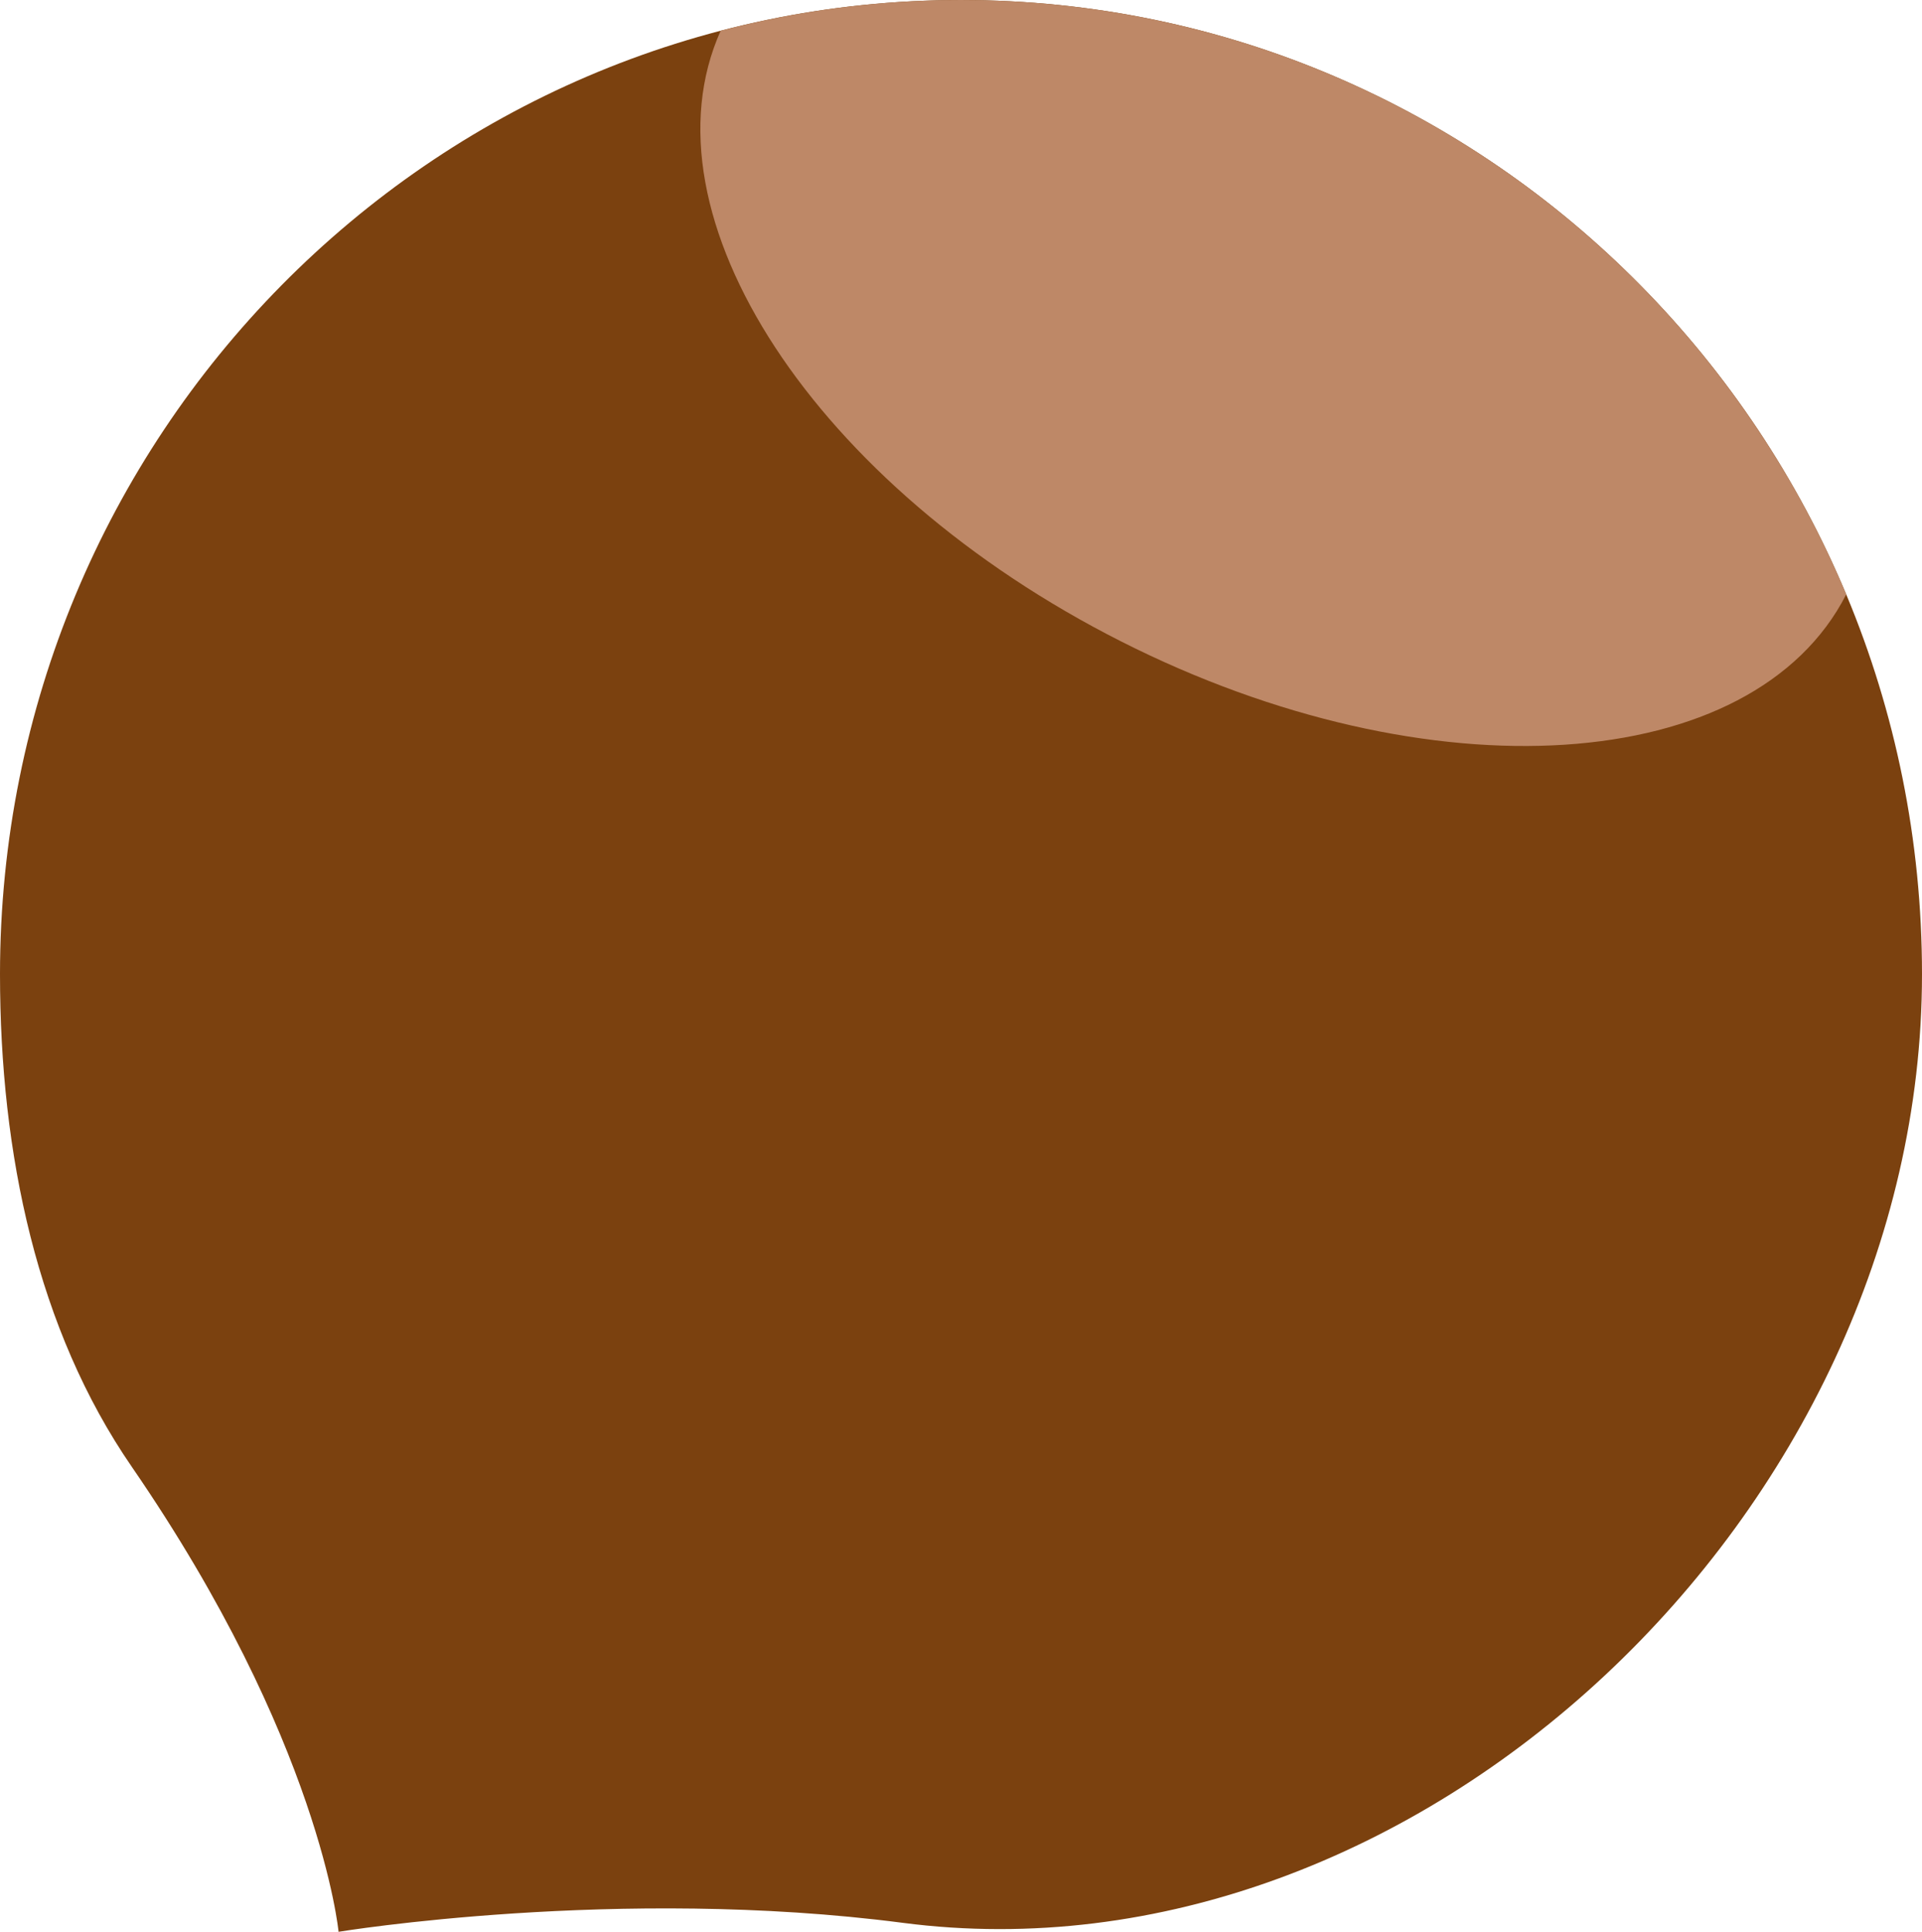
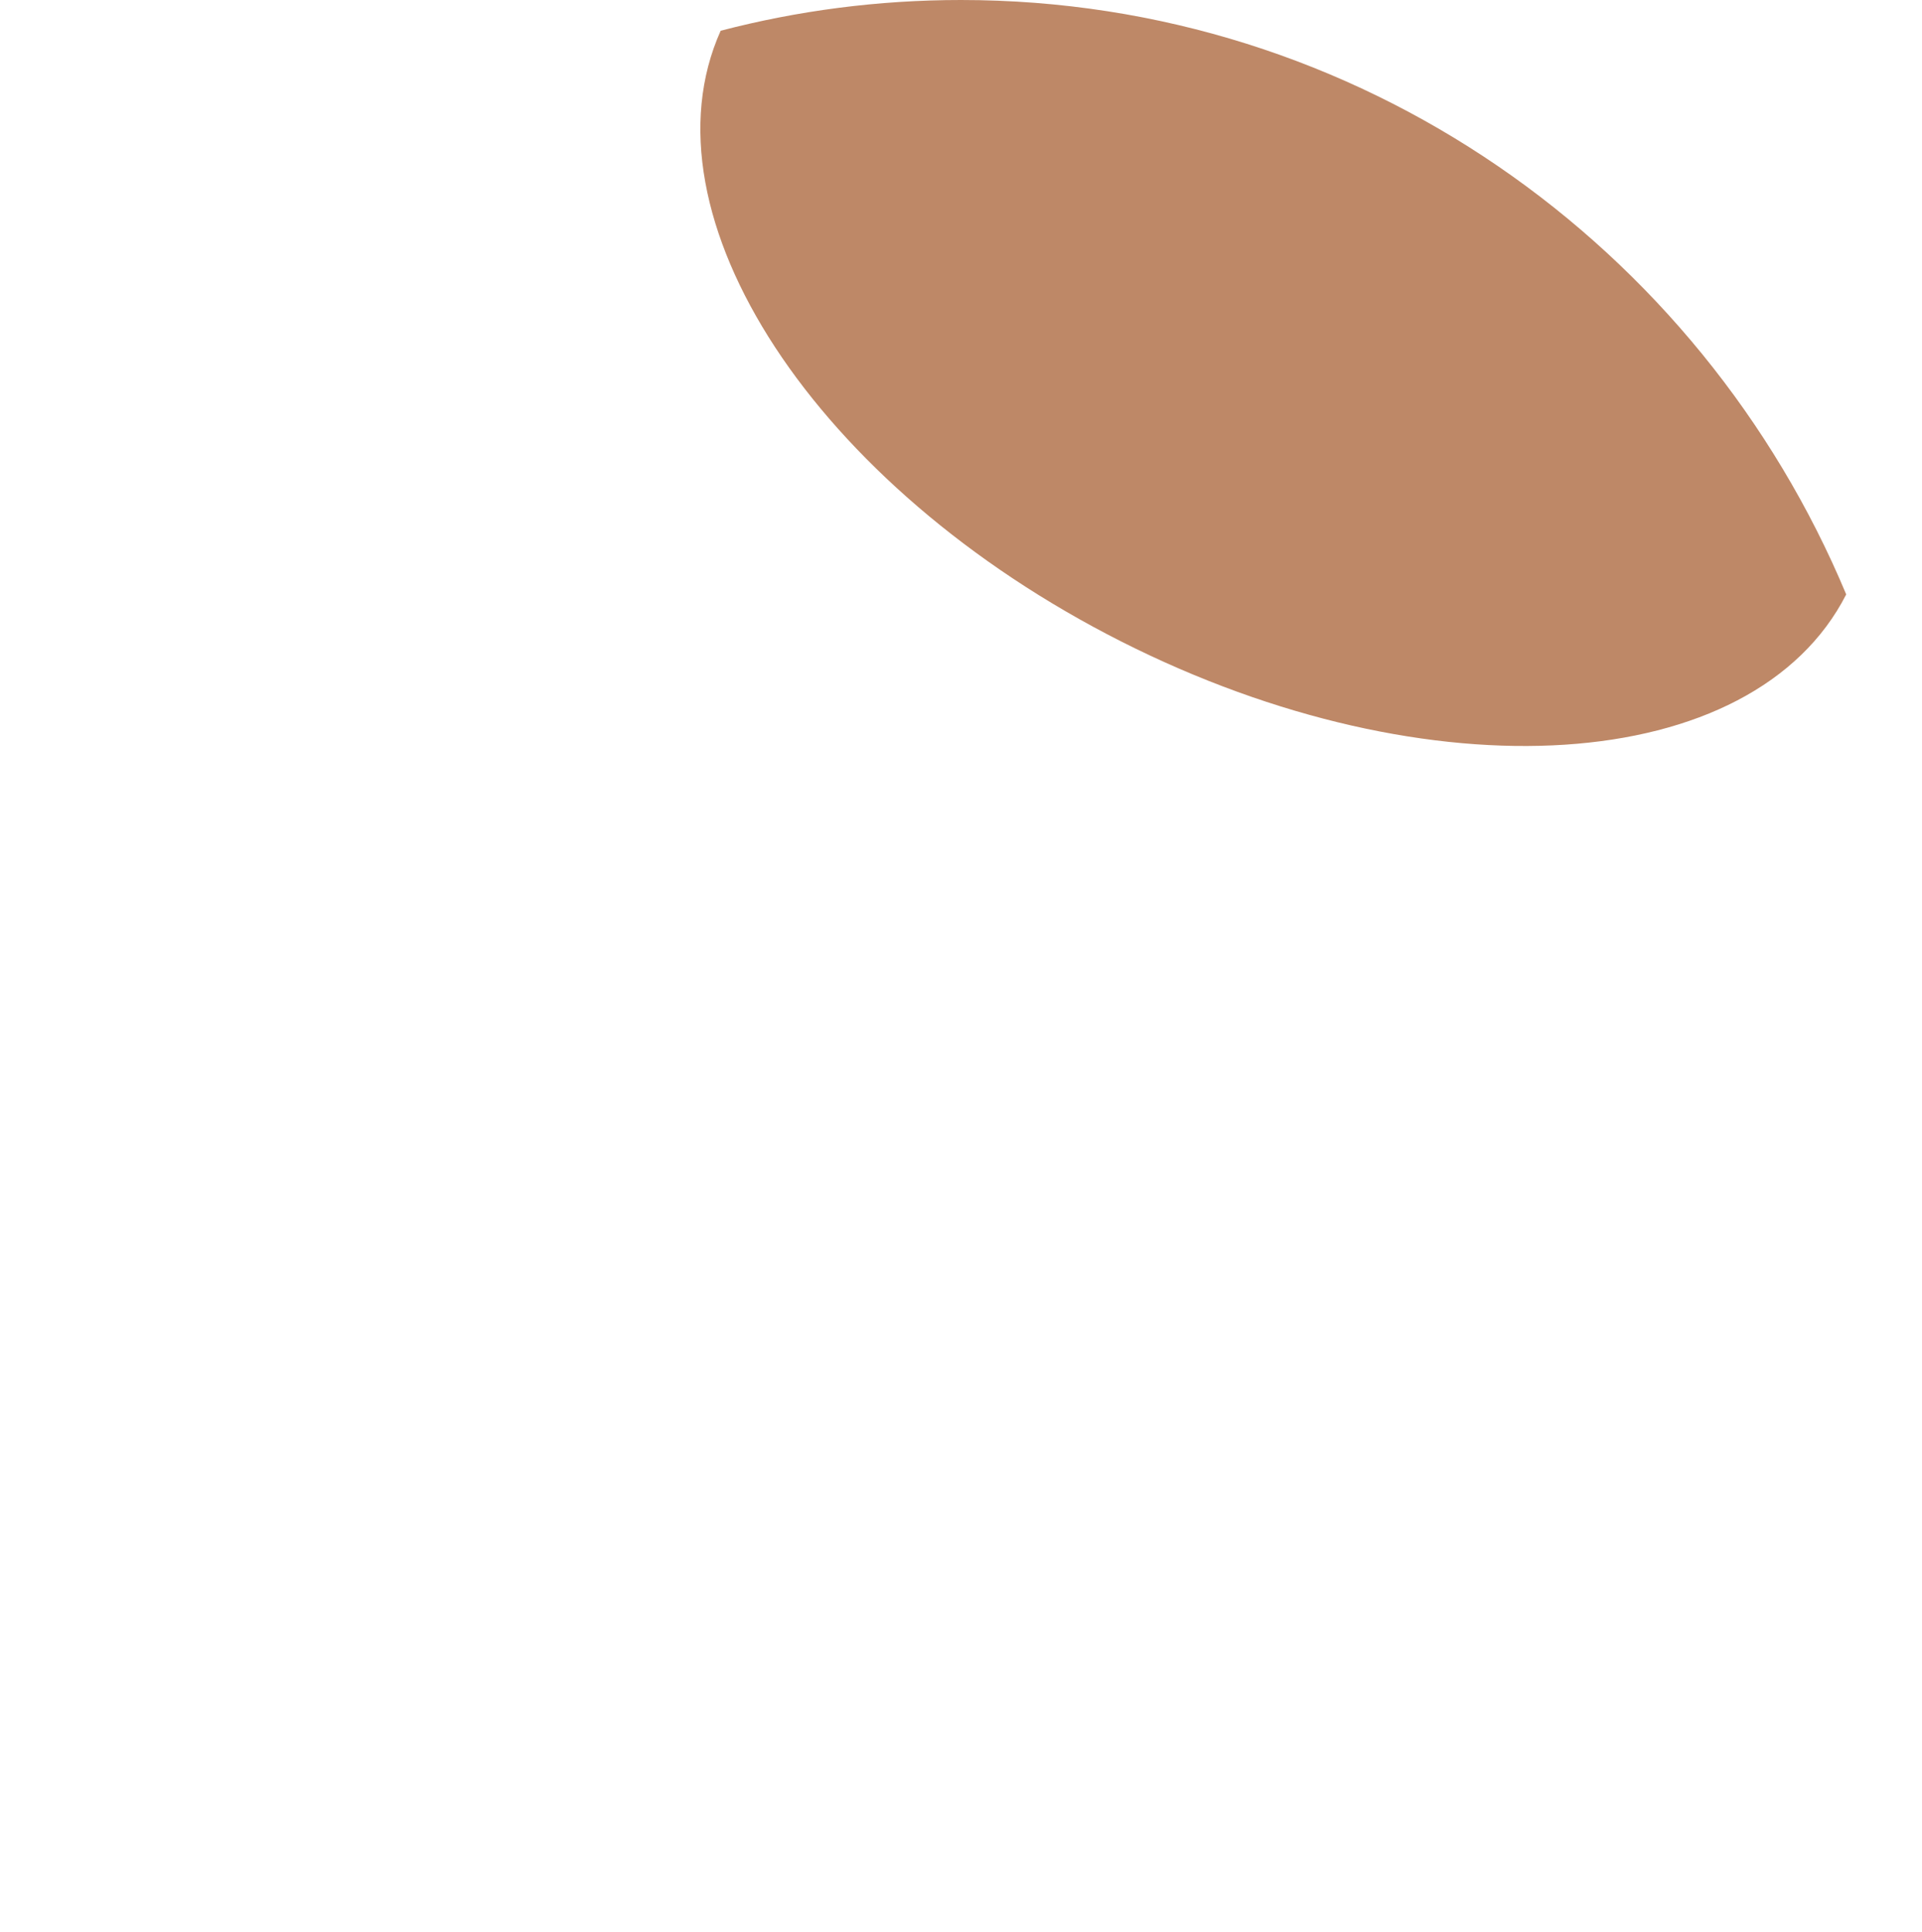
<svg xmlns="http://www.w3.org/2000/svg" version="1.1" id="Ebene_1" x="0px" y="0px" viewBox="0 0 25.512 25.642" style="enable-background:new 0 0 25.512 25.642;" xml:space="preserve">
  <g>
-     <path style="fill:#7B410F;" d="M11.983,25.523c6.816,0.887,13.529-5.45,13.529-12.592C25.512,5.79,19.801,0,12.756,0   S0,5.79,0,12.931c0,2.386,0.494,4.715,1.75,6.54c2.507,3.645,2.744,6.171,2.744,6.171S8.206,25.031,11.983,25.523" />
    <path style="fill:#BE8867;" d="M12.756,0c-1.101,0-2.17,0.142-3.19,0.408c-1.098,2.448,1.251,6.052,5.319,8.108   c4.099,2.072,8.39,1.787,9.621-0.626C22.568,3.253,18.037,0,12.756,0" />
  </g>
</svg>